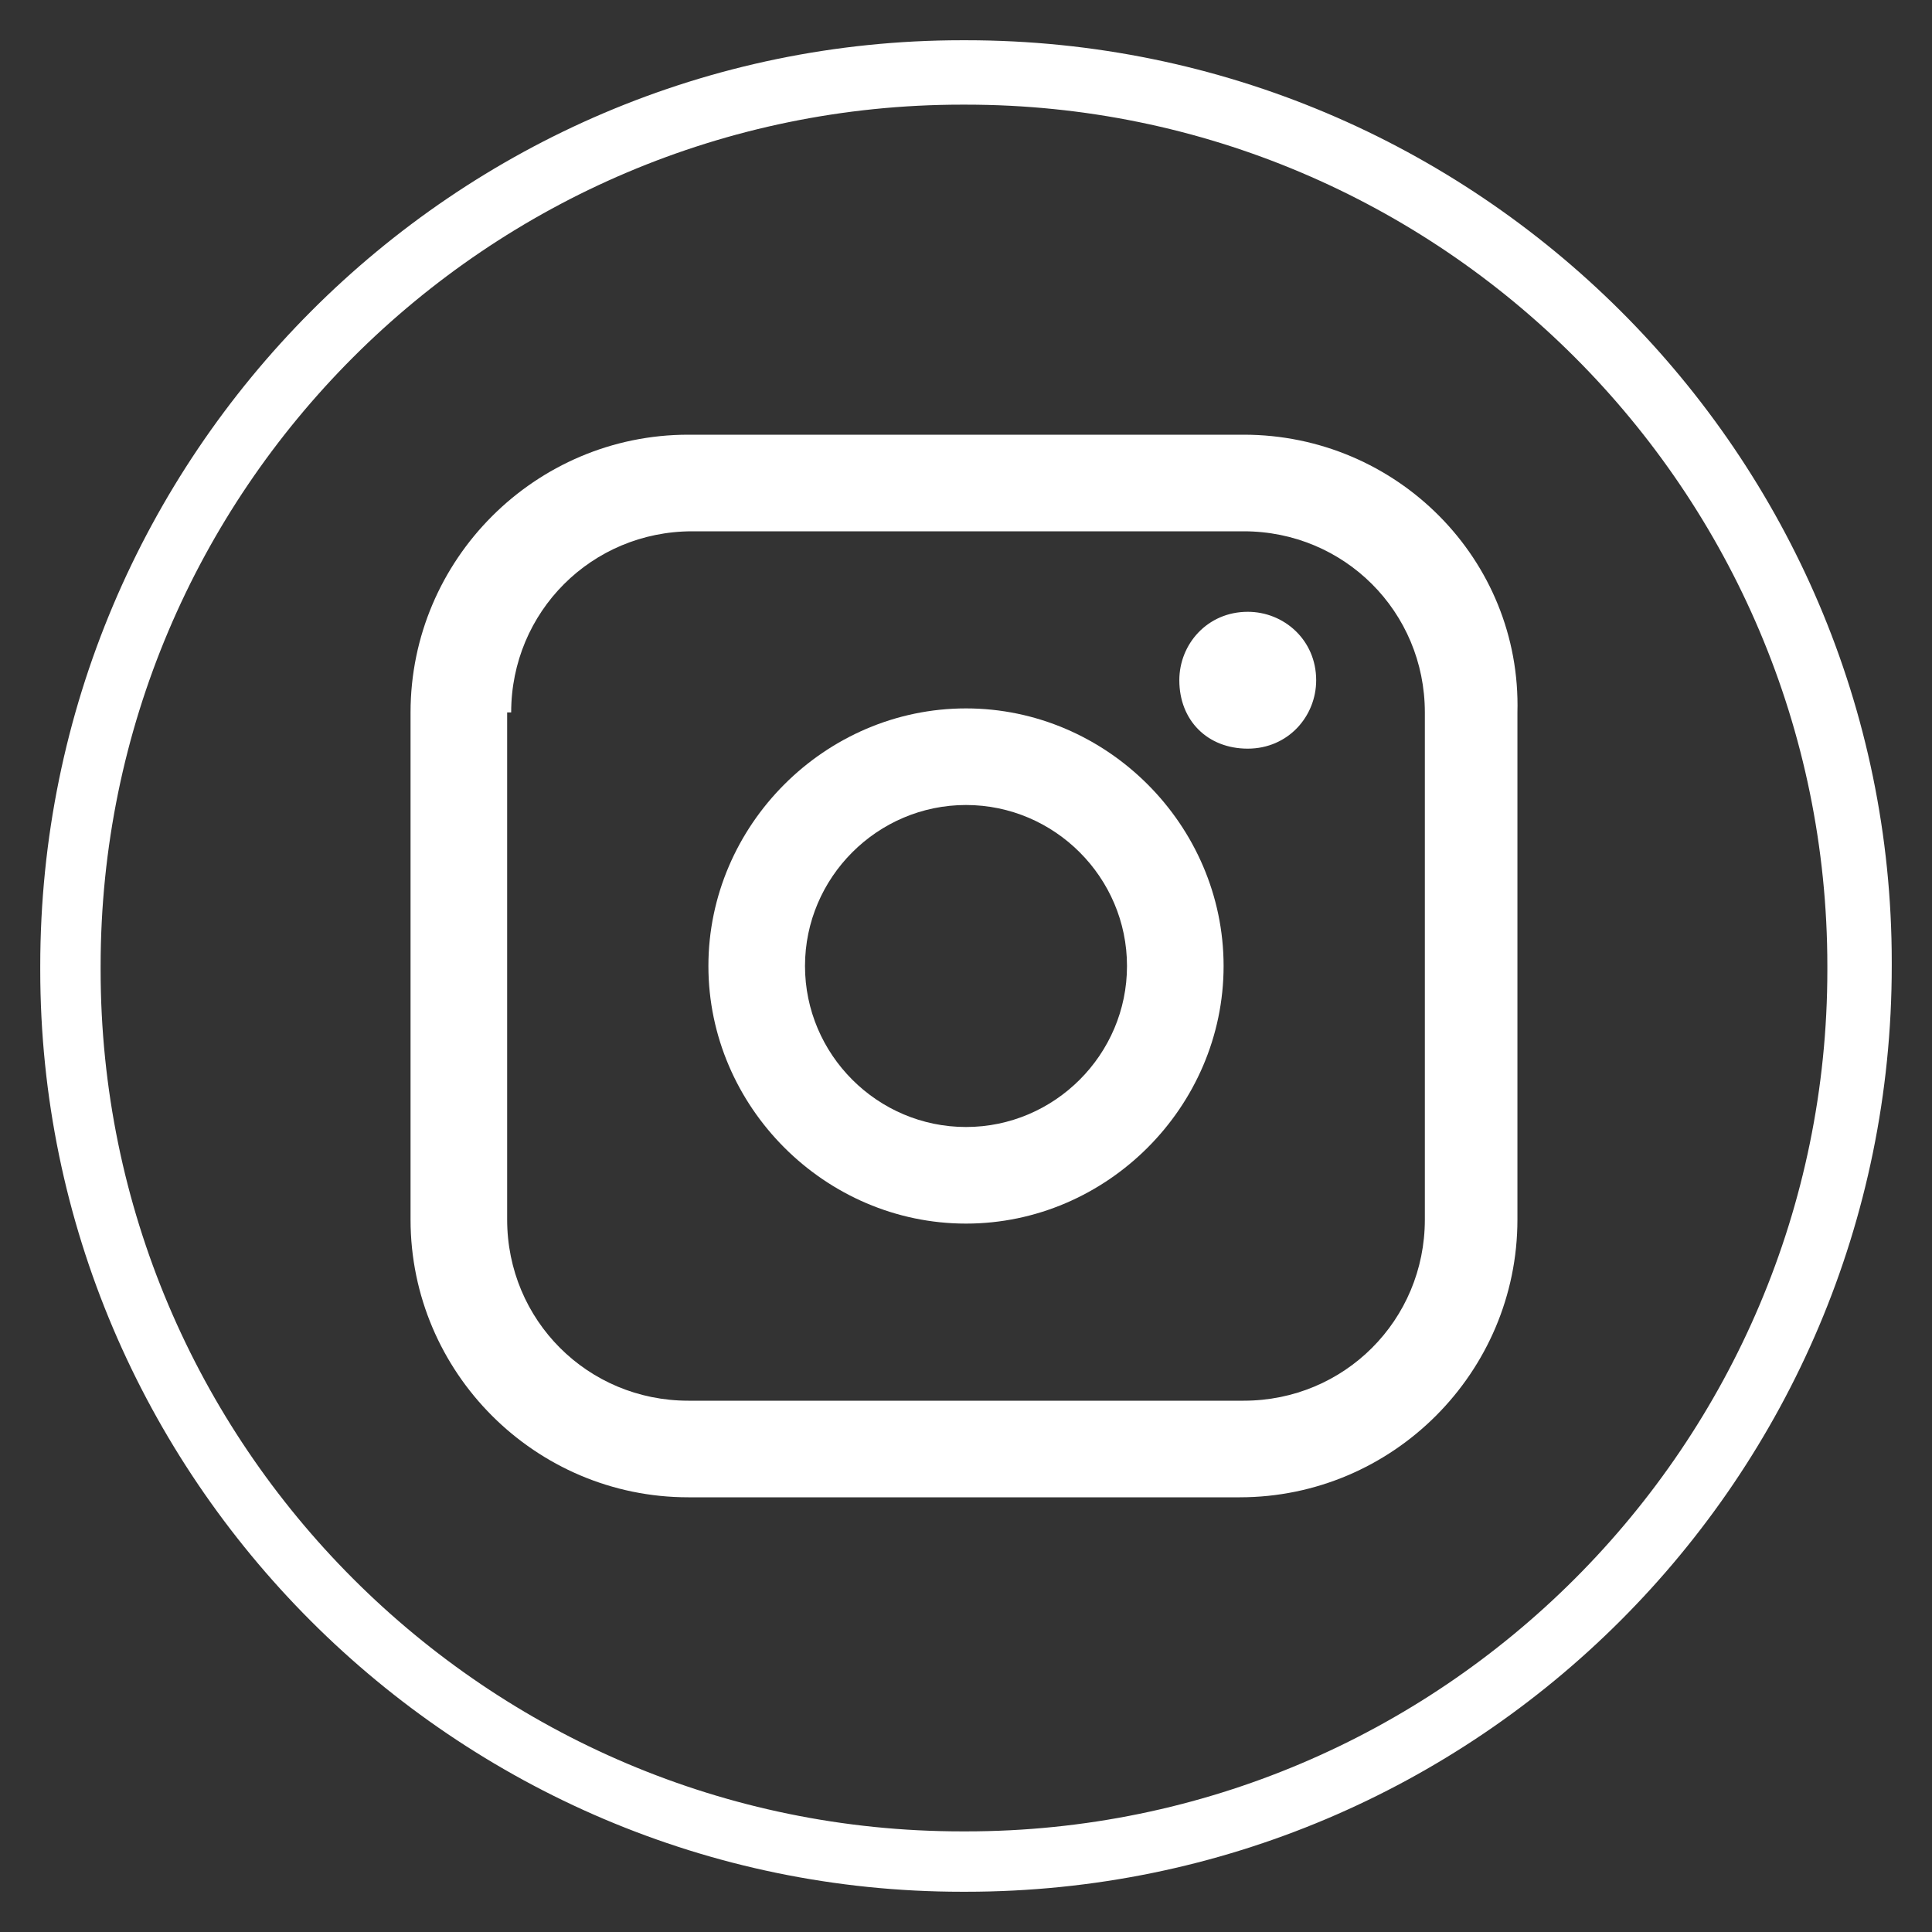
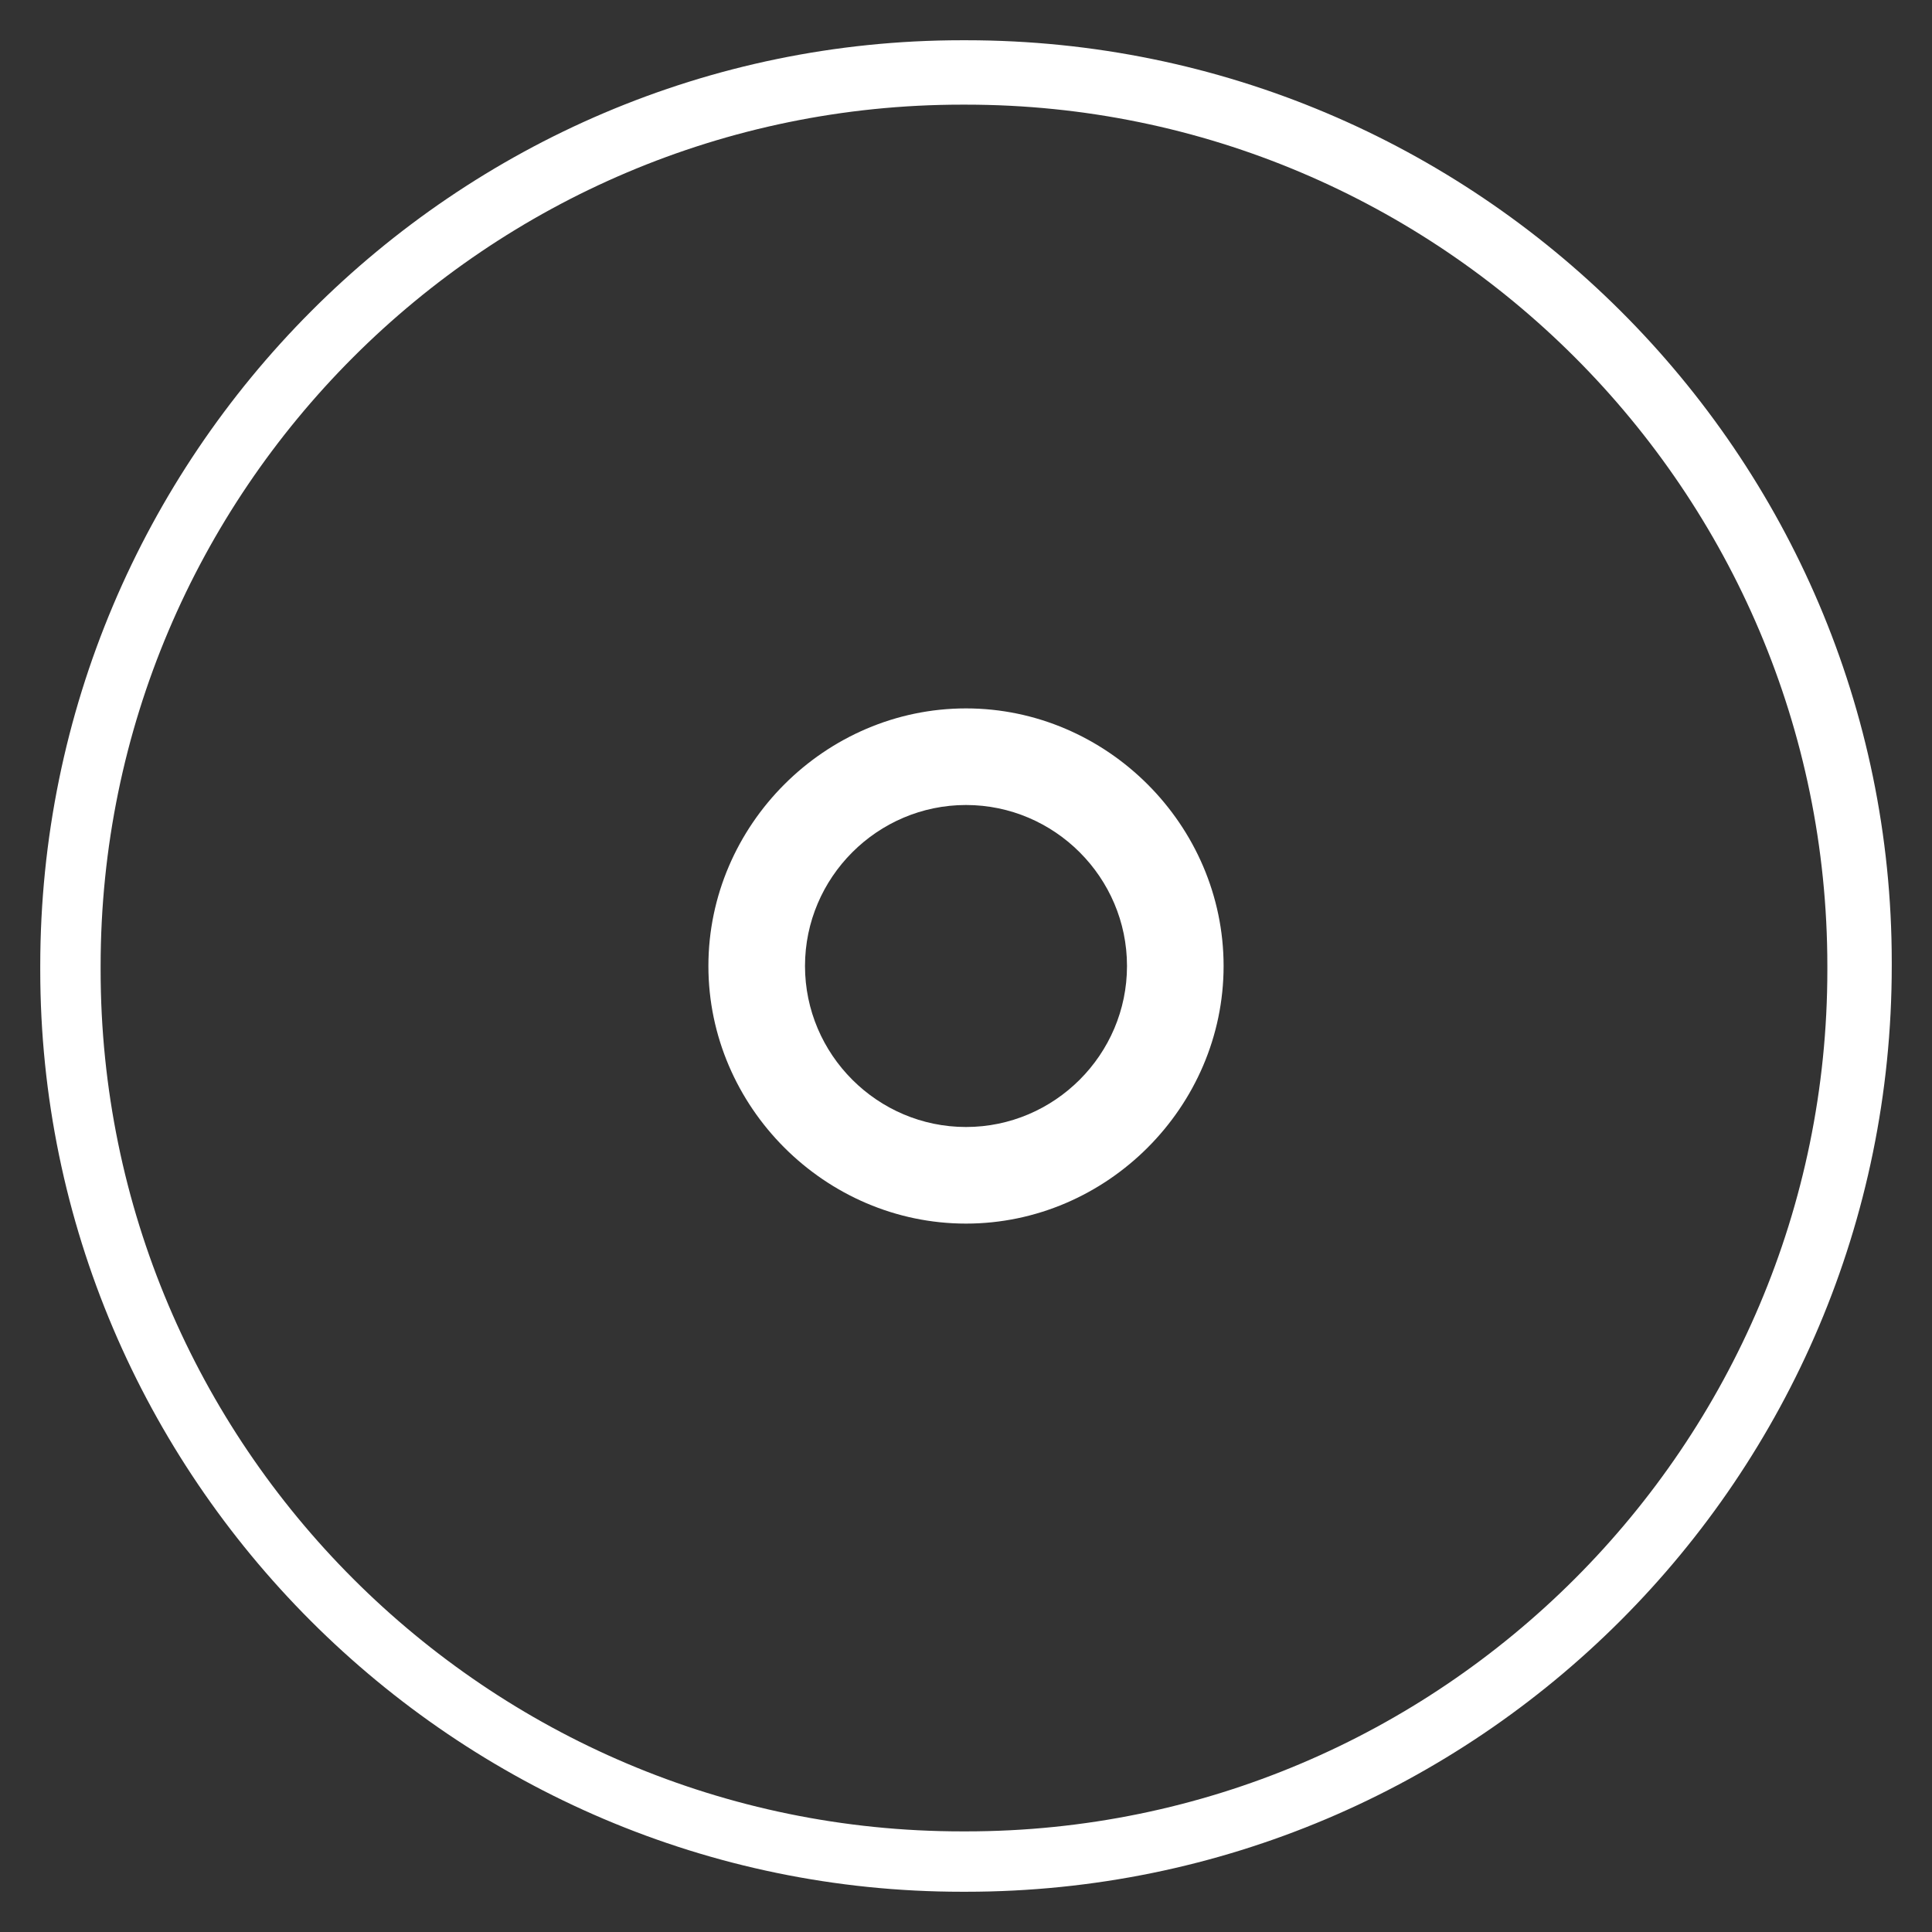
<svg xmlns="http://www.w3.org/2000/svg" version="1.1" id="Layer_1" x="0px" y="0px" viewBox="0 0 48 48" style="enable-background:new 0 0 48 48;" xml:space="preserve">
  <rect x="0" y="0" width="48" height="48" fill="#333333" stroke="none" />
  <style type="text/css">
	.st0{fill:#FFFFFF;}
</style>
  <path class="st0" d="M24,47h-0.1C11.3,47,1,36.7,1,24.1v-0.1C1,11.3,11.3,1,23.9,1H24C36.7,1,47,11.3,47,23.9v0.1  C47,36.7,36.7,47,24,47z M23.9,2.6c-11.8,0-21.4,9.6-21.4,21.4v0.1c0,11.8,9.6,21.4,21.4,21.4H24c11.8,0,21.4-9.6,21.4-21.4v-0.1  c0-11.8-9.6-21.4-21.4-21.4H23.9z" />
-   <path class="st0" d="M30.9,10.8H17.1c-3.8,0-6.9,3.1-6.9,6.9v12.6c0,3.8,3.1,6.9,6.9,6.9h13.7c3.8,0,6.9-3.1,6.9-6.9V17.7  C37.8,13.9,34.7,10.8,30.9,10.8z M12.7,17.7c0-2.5,2-4.5,4.5-4.5h13.7c2.5,0,4.5,2,4.5,4.5v12.6c0,2.5-2,4.5-4.5,4.5H17.1  c-2.5,0-4.5-2-4.5-4.5V17.7z" />
  <path class="st0" d="M24,30.4c3.5,0,6.4-2.9,6.4-6.4s-2.9-6.4-6.4-6.4c-3.5,0-6.4,2.9-6.4,6.4S20.5,30.4,24,30.4z M24,20  c2.2,0,4,1.8,4,4s-1.8,4-4,4c-2.2,0-4-1.8-4-4S21.8,20,24,20z" />
-   <path class="st0" d="M31,18.6c1,0,1.7-0.8,1.7-1.7c0-1-0.8-1.7-1.7-1.7c-1,0-1.7,0.8-1.7,1.7C29.3,17.9,30,18.6,31,18.6z" />
</svg>